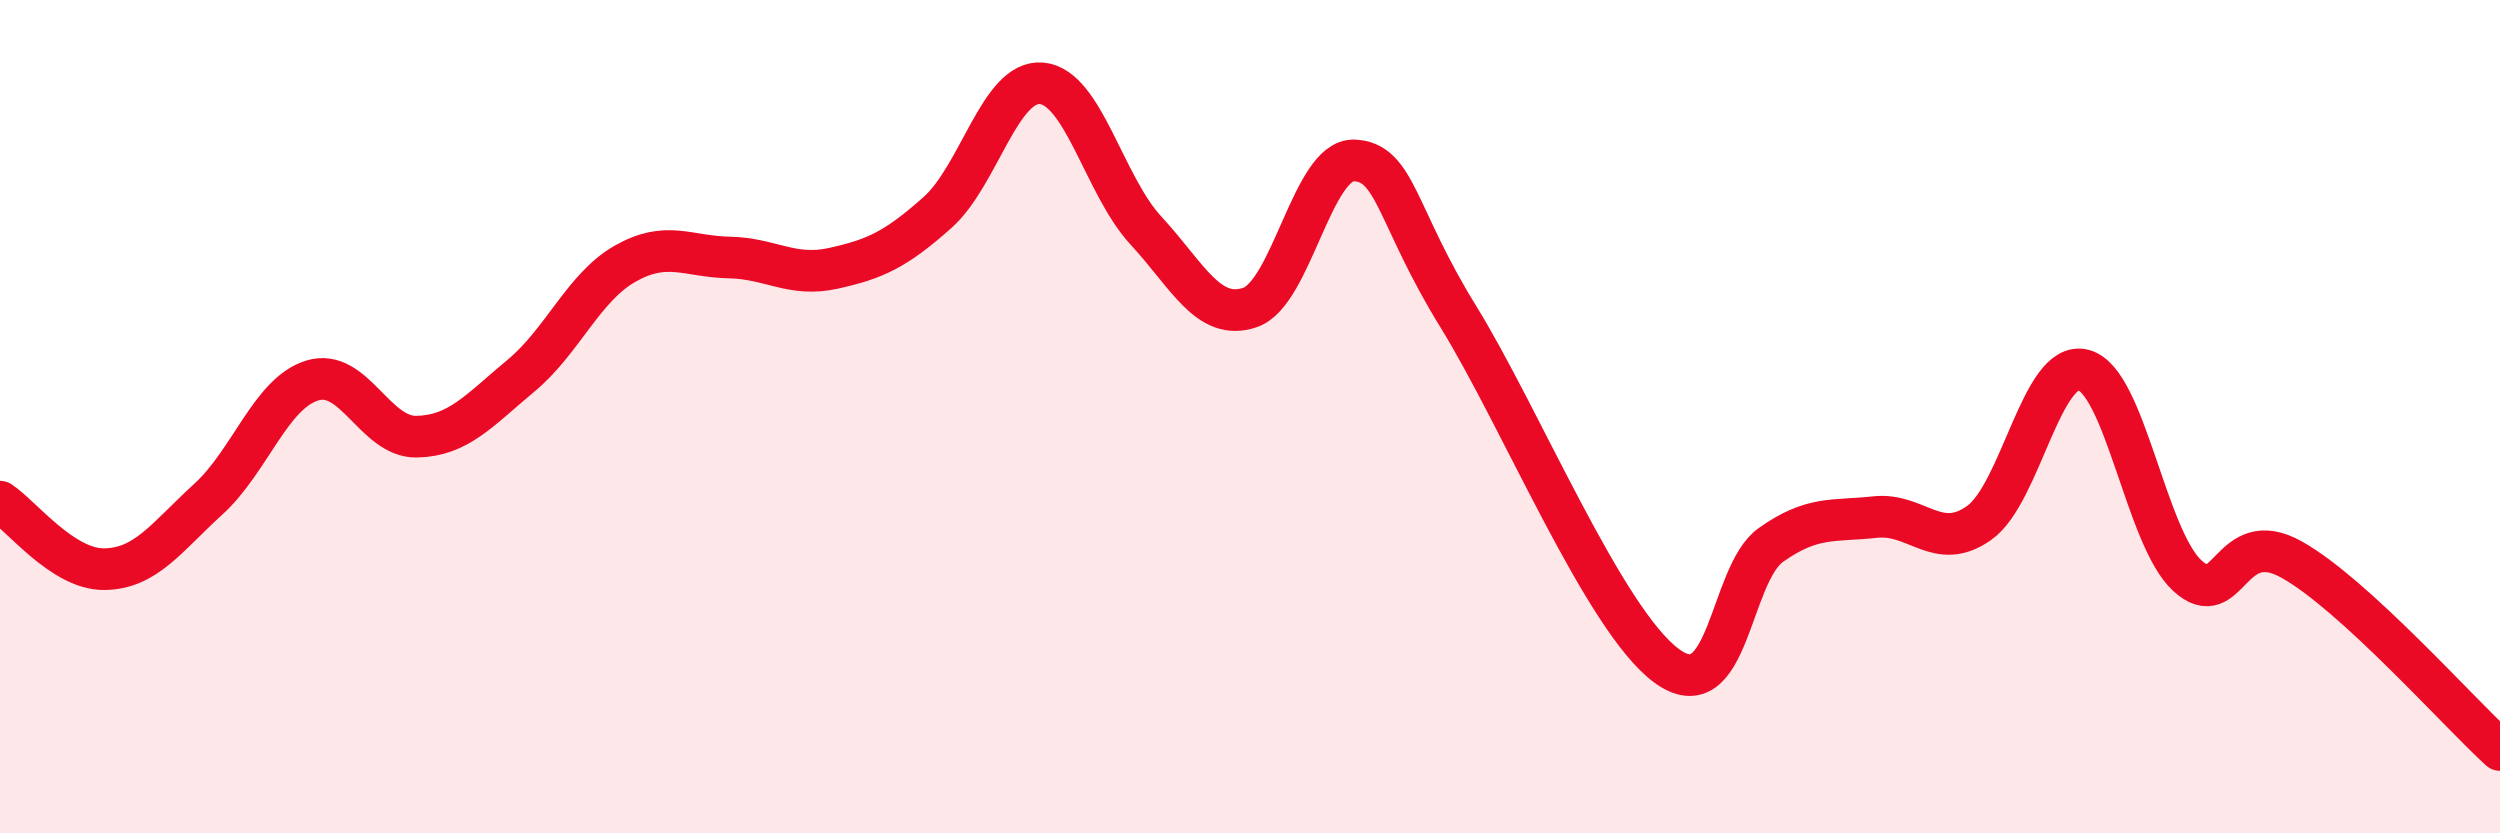
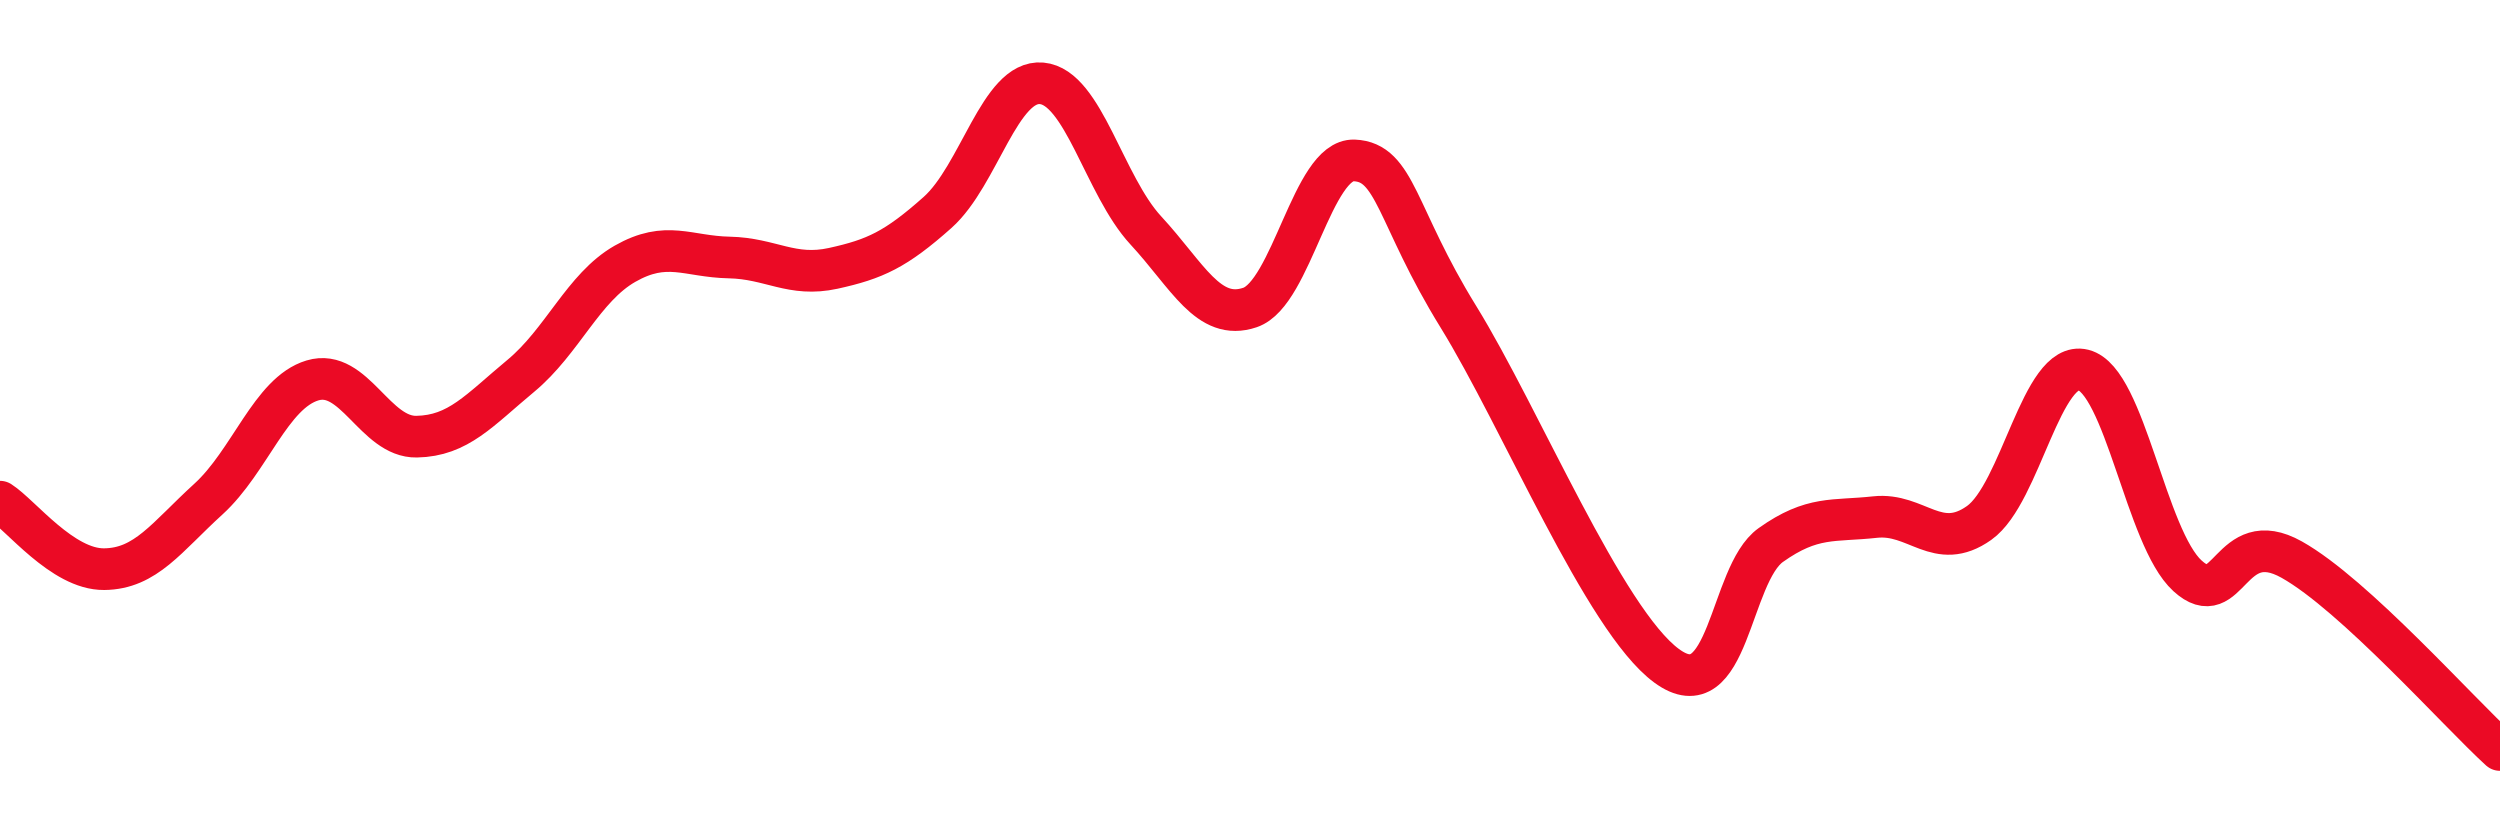
<svg xmlns="http://www.w3.org/2000/svg" width="60" height="20" viewBox="0 0 60 20">
-   <path d="M 0,12.04 C 0.5,12.36 1.5,13.67 2.5,13.66 C 3.5,13.65 4,12.89 5,11.98 C 6,11.07 6.5,9.43 7.5,9.13 C 8.5,8.83 9,10.5 10,10.48 C 11,10.46 11.5,9.85 12.5,9.02 C 13.5,8.19 14,6.9 15,6.33 C 16,5.76 16.5,6.16 17.5,6.18 C 18.5,6.2 19,6.66 20,6.44 C 21,6.22 21.5,5.99 22.5,5.1 C 23.5,4.21 24,1.91 25,2 C 26,2.09 26.5,4.45 27.5,5.53 C 28.5,6.61 29,7.72 30,7.38 C 31,7.04 31.5,3.81 32.5,3.85 C 33.5,3.89 33.5,5.17 35,7.6 C 36.5,10.03 38.5,14.88 40,15.98 C 41.5,17.08 41.5,13.79 42.5,13.08 C 43.5,12.37 44,12.52 45,12.41 C 46,12.3 46.5,13.26 47.5,12.55 C 48.5,11.84 49,8.63 50,8.88 C 51,9.13 51.5,12.91 52.5,13.82 C 53.5,14.73 53.5,12.59 55,13.43 C 56.5,14.27 59,17.09 60,18L60 20L0 20Z" fill="#EB0A25" opacity="0.1" stroke-linecap="round" stroke-linejoin="round" />
  <path d="M 0,12.04 C 0.5,12.36 1.5,13.67 2.5,13.66 C 3.5,13.65 4,12.89 5,11.98 C 6,11.07 6.5,9.43 7.5,9.13 C 8.5,8.83 9,10.5 10,10.48 C 11,10.46 11.5,9.85 12.5,9.02 C 13.5,8.19 14,6.9 15,6.33 C 16,5.76 16.5,6.16 17.5,6.18 C 18.5,6.2 19,6.66 20,6.44 C 21,6.22 21.5,5.99 22.5,5.1 C 23.5,4.21 24,1.91 25,2 C 26,2.09 26.5,4.45 27.5,5.53 C 28.5,6.61 29,7.72 30,7.38 C 31,7.04 31.5,3.81 32.5,3.85 C 33.5,3.89 33.5,5.17 35,7.6 C 36.5,10.03 38.5,14.88 40,15.98 C 41.5,17.08 41.5,13.79 42.5,13.08 C 43.5,12.37 44,12.52 45,12.41 C 46,12.3 46.5,13.26 47.5,12.55 C 48.5,11.84 49,8.63 50,8.88 C 51,9.13 51.5,12.91 52.5,13.82 C 53.5,14.73 53.5,12.59 55,13.43 C 56.5,14.27 59,17.09 60,18" stroke="#EB0A25" stroke-width="1" fill="none" stroke-linecap="round" stroke-linejoin="round" />
</svg>